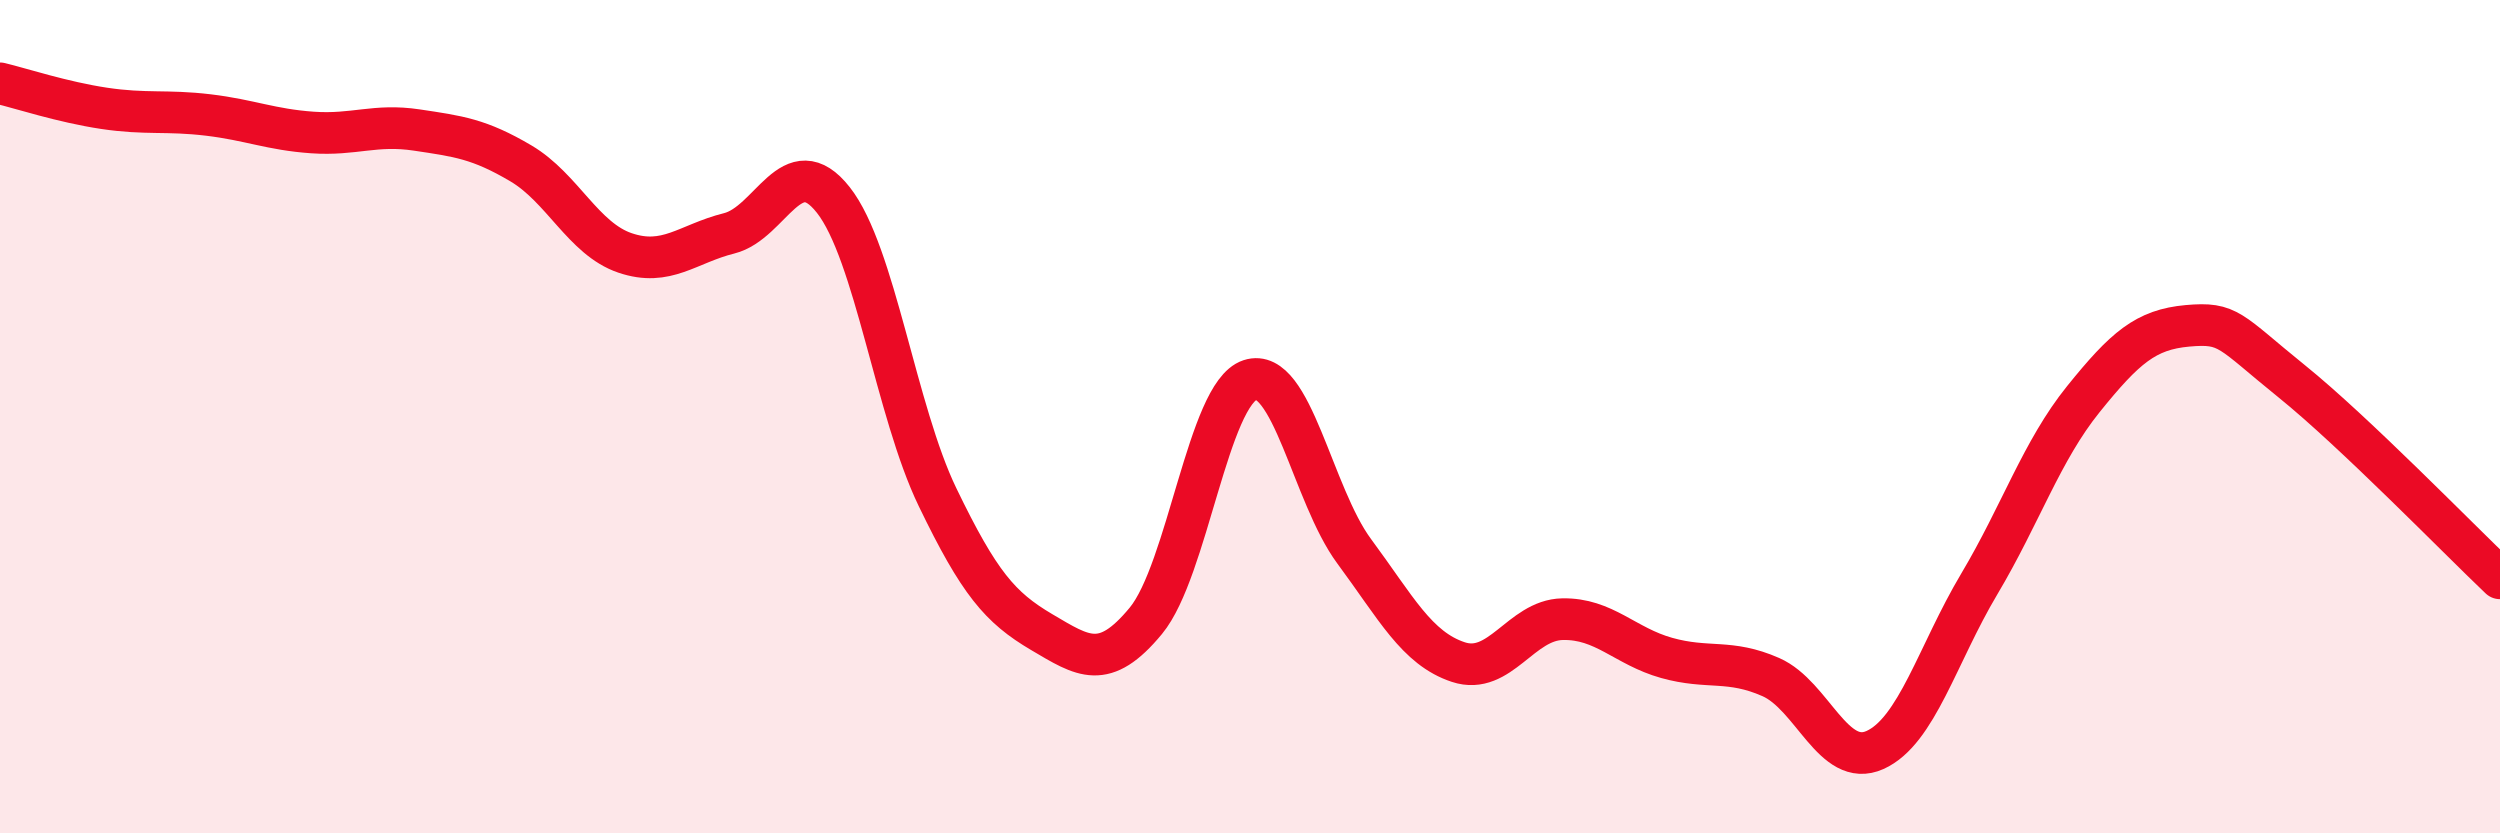
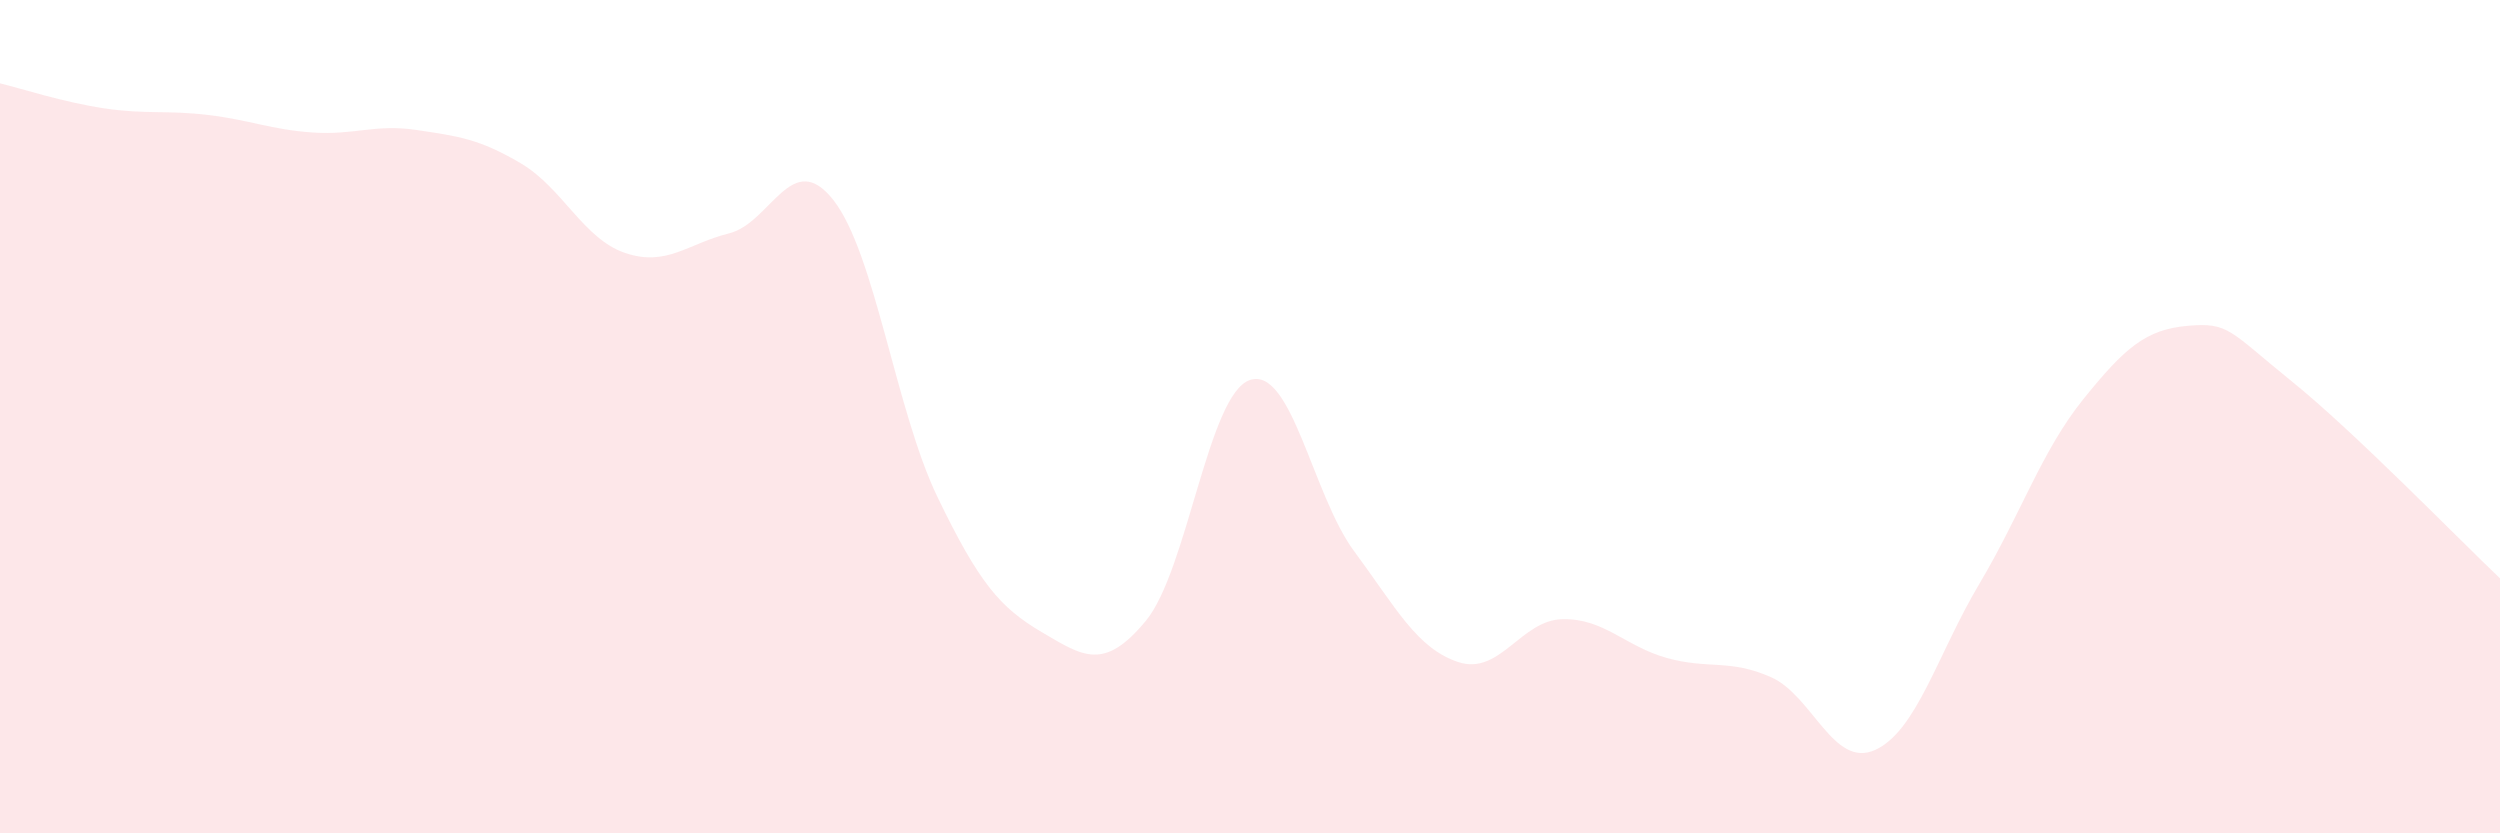
<svg xmlns="http://www.w3.org/2000/svg" width="60" height="20" viewBox="0 0 60 20">
  <path d="M 0,2 C 0.5,2.12 1.5,2.45 2.5,2.6 C 3.5,2.75 4,2.64 5,2.76 C 6,2.88 6.5,3.11 7.5,3.18 C 8.5,3.25 9,2.97 10,3.12 C 11,3.27 11.5,3.33 12.5,3.92 C 13.5,4.51 14,5.73 15,6.07 C 16,6.41 16.5,5.85 17.5,5.6 C 18.5,5.35 19,3.53 20,4.8 C 21,6.07 21.5,9.86 22.5,11.93 C 23.5,14 24,14.58 25,15.17 C 26,15.76 26.5,16.11 27.5,14.9 C 28.5,13.69 29,9.45 30,9.12 C 31,8.79 31.5,11.88 32.5,13.23 C 33.5,14.58 34,15.56 35,15.89 C 36,16.22 36.5,14.88 37.5,14.86 C 38.5,14.84 39,15.51 40,15.79 C 41,16.07 41.5,15.81 42.5,16.25 C 43.5,16.69 44,18.45 45,18 C 46,17.55 46.5,15.7 47.5,14.02 C 48.5,12.34 49,10.82 50,9.58 C 51,8.34 51.5,7.91 52.5,7.82 C 53.5,7.73 53.5,7.94 55,9.15 C 56.5,10.36 59,12.93 60,13.88L60 20L0 20Z" fill="#EB0A25" opacity="0.1" stroke-linecap="round" stroke-linejoin="round" />
-   <path d="M 0,2 C 0.5,2.12 1.5,2.45 2.5,2.6 C 3.5,2.75 4,2.64 5,2.76 C 6,2.88 6.5,3.11 7.5,3.18 C 8.5,3.25 9,2.97 10,3.12 C 11,3.27 11.5,3.33 12.5,3.92 C 13.5,4.51 14,5.73 15,6.07 C 16,6.41 16.5,5.85 17.5,5.6 C 18.5,5.35 19,3.53 20,4.8 C 21,6.07 21.5,9.86 22.5,11.93 C 23.5,14 24,14.58 25,15.17 C 26,15.76 26.5,16.11 27.5,14.9 C 28.5,13.69 29,9.45 30,9.12 C 31,8.79 31.5,11.88 32.5,13.23 C 33.5,14.58 34,15.56 35,15.89 C 36,16.22 36.5,14.88 37.5,14.86 C 38.5,14.84 39,15.51 40,15.79 C 41,16.07 41.5,15.81 42.5,16.25 C 43.5,16.69 44,18.45 45,18 C 46,17.55 46.5,15.7 47.5,14.02 C 48.5,12.34 49,10.82 50,9.58 C 51,8.34 51.5,7.91 52.5,7.82 C 53.5,7.73 53.5,7.94 55,9.15 C 56.5,10.36 59,12.93 60,13.88" stroke="#EB0A25" stroke-width="1" fill="none" stroke-linecap="round" stroke-linejoin="round" />
</svg>